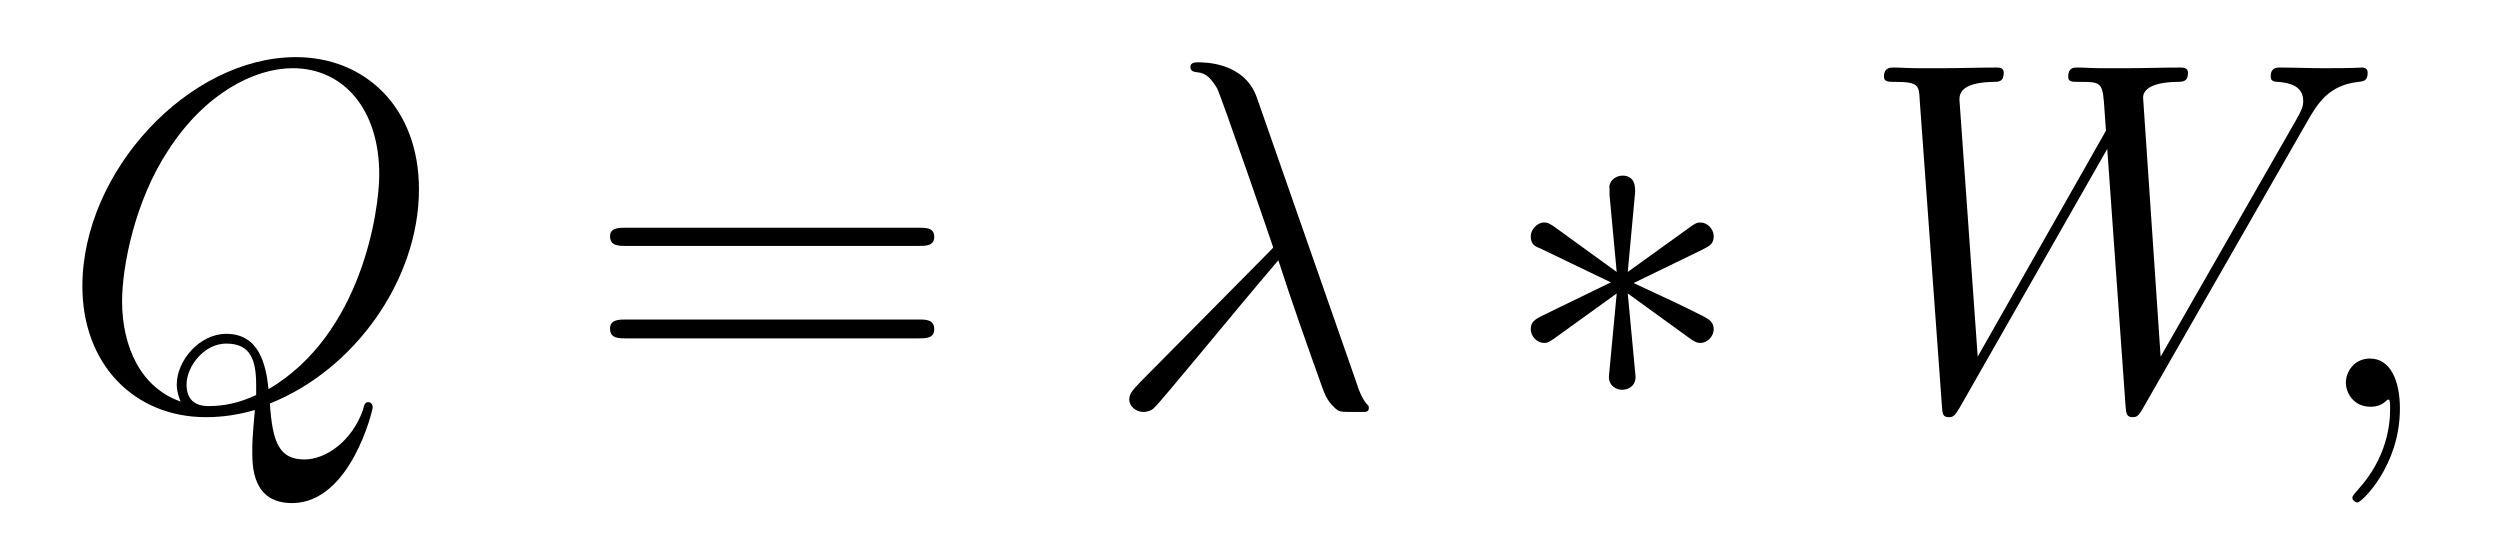
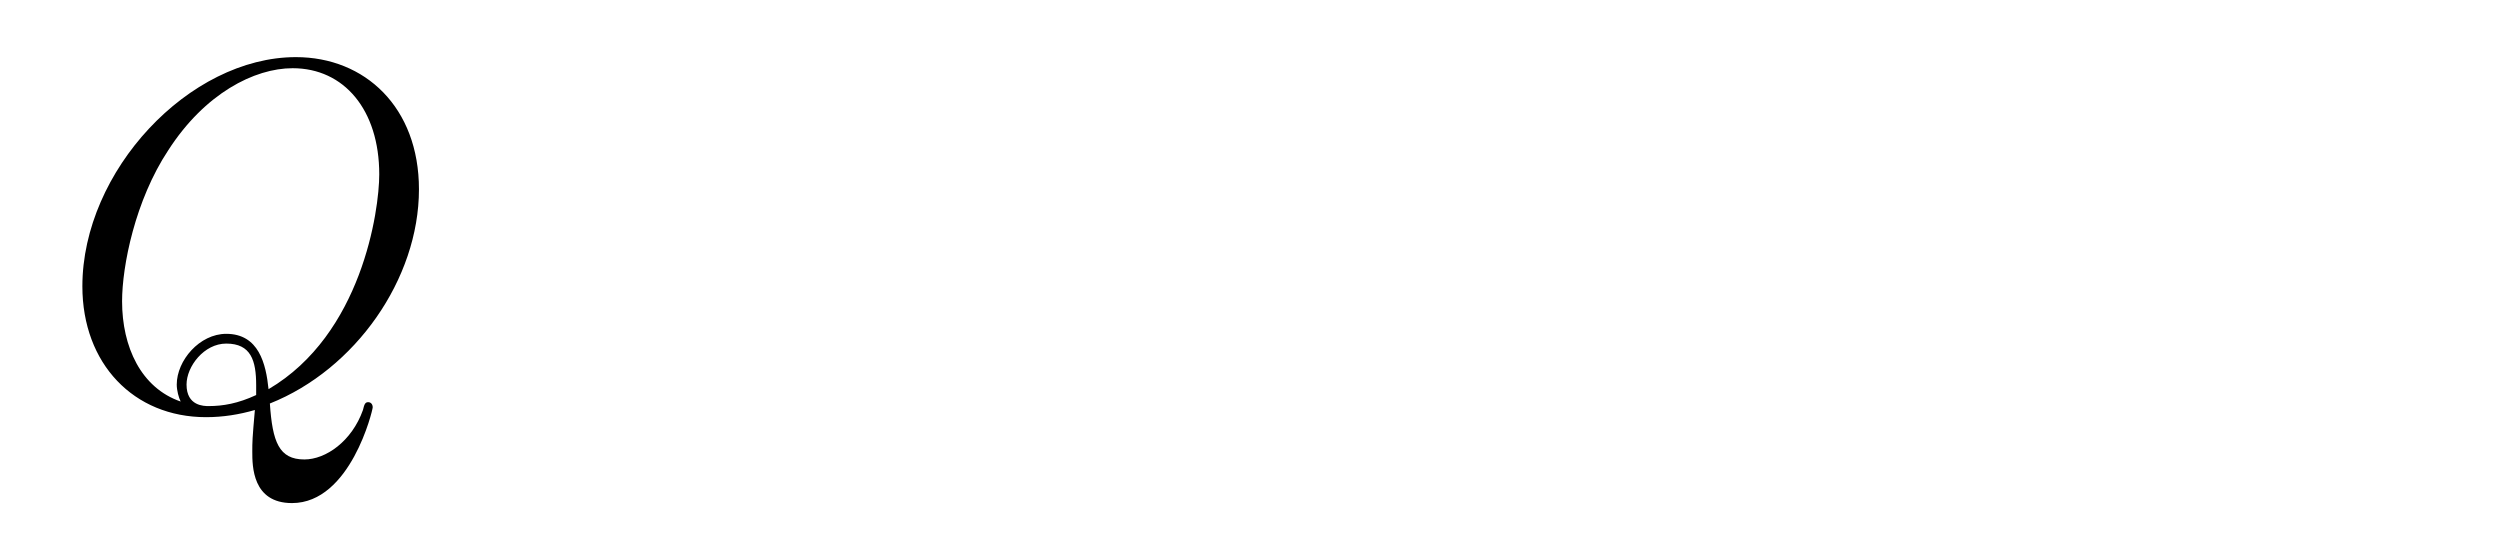
<svg xmlns="http://www.w3.org/2000/svg" height="13pt" version="1.1" viewBox="0 -13 60 13" width="60pt">
  <g id="page1">
    <g transform="matrix(1 0 0 1 -127 651)">
      <path d="M133.477 -654.316C135.523 -655.129 137.055 -657.301 137.055 -659.457C137.055 -661.426 135.758 -662.629 134.102 -662.629C131.539 -662.629 128.977 -659.895 128.977 -657.129C128.977 -655.269 130.211 -653.988 131.945 -653.988C132.352 -653.988 132.742 -654.051 133.117 -654.16C133.055 -653.457 133.055 -653.394 133.055 -653.16C133.055 -652.816 133.055 -651.926 134.008 -651.926C135.414 -651.926 135.945 -654.16 135.945 -654.223C135.945 -654.301 135.898 -654.348 135.836 -654.348C135.758 -654.348 135.742 -654.285 135.711 -654.16C135.445 -653.41 134.82 -652.973 134.305 -652.973C133.695 -652.973 133.539 -653.394 133.477 -654.316ZM131.336 -654.363C130.383 -654.691 129.93 -655.676 129.93 -656.769C129.93 -657.613 130.242 -659.191 131.039 -660.395C131.914 -661.754 133.102 -662.363 134.023 -662.363C135.258 -662.363 136.102 -661.363 136.102 -659.816C136.102 -658.941 135.68 -655.973 133.445 -654.66C133.383 -655.269 133.211 -655.988 132.43 -655.988C131.789 -655.988 131.242 -655.348 131.242 -654.77C131.242 -654.629 131.289 -654.457 131.336 -654.363ZM133.148 -654.519C132.711 -654.316 132.352 -654.254 132.008 -654.254C131.898 -654.254 131.477 -654.254 131.477 -654.77C131.477 -655.207 131.898 -655.754 132.43 -655.754C133.023 -655.754 133.148 -655.348 133.148 -654.754C133.148 -654.676 133.148 -654.582 133.148 -654.519ZM137.637 -654.238" fill-rule="evenodd" />
-       <path d="M149.047 -658.098C149.219 -658.098 149.422 -658.098 149.422 -658.316C149.422 -658.535 149.219 -658.535 149.047 -658.535H142.031C141.859 -658.535 141.641 -658.535 141.641 -658.332C141.641 -658.098 141.844 -658.098 142.031 -658.098H149.047ZM149.047 -655.879C149.219 -655.879 149.422 -655.879 149.422 -656.098C149.422 -656.332 149.219 -656.332 149.047 -656.332H142.031C141.859 -656.332 141.641 -656.332 141.641 -656.113C141.641 -655.879 141.844 -655.879 142.031 -655.879H149.047ZM150.117 -654.238" fill-rule="evenodd" />
-       <path d="M157.164 -661.66C156.867 -662.504 155.914 -662.504 155.758 -662.504C155.695 -662.504 155.57 -662.504 155.57 -662.394C155.57 -662.301 155.633 -662.285 155.695 -662.27C155.867 -662.254 156.008 -662.223 156.211 -661.879C156.32 -661.66 157.555 -658.082 157.555 -658.066C157.555 -658.051 157.539 -658.035 157.445 -657.941L154.352 -654.816C154.211 -654.66 154.102 -654.566 154.102 -654.41S154.258 -654.113 154.445 -654.113C154.492 -654.113 154.617 -654.129 154.695 -654.207C154.883 -654.379 156.586 -656.473 157.68 -657.754C157.977 -656.832 158.367 -655.723 158.727 -654.723C158.789 -654.551 158.852 -654.379 159.023 -654.223C159.133 -654.113 159.164 -654.113 159.492 -654.113H159.727C159.773 -654.113 159.852 -654.113 159.852 -654.207C159.852 -654.27 159.836 -654.27 159.789 -654.316C159.68 -654.457 159.602 -654.66 159.555 -654.816L157.164 -661.66ZM160.316 -654.238" fill-rule="evenodd" />
-       <path d="M166.238 -659.332C166.254 -659.488 166.254 -659.785 165.941 -659.785C165.754 -659.785 165.598 -659.629 165.629 -659.473V-659.316L165.801 -657.473L164.27 -658.582C164.16 -658.644 164.145 -658.66 164.051 -658.66C163.895 -658.66 163.738 -658.488 163.738 -658.332C163.738 -658.129 163.848 -658.082 163.973 -658.035L165.66 -657.223L164.019 -656.426C163.832 -656.332 163.738 -656.27 163.738 -656.098C163.738 -655.926 163.895 -655.77 164.051 -655.77C164.145 -655.77 164.16 -655.77 164.457 -655.988L165.801 -656.957L165.613 -654.957C165.613 -654.707 165.832 -654.645 165.926 -654.645C166.066 -654.645 166.254 -654.723 166.254 -654.957L166.066 -656.957L167.598 -655.848C167.707 -655.785 167.723 -655.77 167.816 -655.77C167.973 -655.77 168.129 -655.926 168.129 -656.098C168.129 -656.27 168.02 -656.332 167.879 -656.41C167.16 -656.769 167.145 -656.769 166.207 -657.207L167.848 -658.004C168.035 -658.098 168.129 -658.145 168.129 -658.332C168.129 -658.504 167.973 -658.66 167.816 -658.66C167.723 -658.66 167.707 -658.66 167.41 -658.441L166.066 -657.473L166.238 -659.332ZM168.953 -654.238" fill-rule="evenodd" />
-       <path d="M182.355 -661.051C182.621 -661.52 182.887 -661.957 183.606 -662.035C183.715 -662.051 183.824 -662.051 183.824 -662.254C183.824 -662.379 183.715 -662.379 183.684 -662.379C183.652 -662.379 183.574 -662.363 182.777 -662.363C182.418 -662.363 182.059 -662.379 181.715 -662.379C181.637 -662.379 181.496 -662.379 181.496 -662.16C181.496 -662.051 181.59 -662.035 181.668 -662.035C181.902 -662.019 182.277 -661.957 182.277 -661.582C182.277 -661.426 182.23 -661.348 182.121 -661.145L178.855 -655.441L178.434 -661.66C178.434 -661.801 178.559 -662.019 179.23 -662.035C179.387 -662.035 179.512 -662.035 179.512 -662.254C179.512 -662.379 179.387 -662.379 179.324 -662.379C178.902 -662.379 178.465 -662.363 178.043 -662.363H177.418C177.246 -662.363 177.027 -662.379 176.84 -662.379C176.777 -662.379 176.637 -662.379 176.637 -662.16C176.637 -662.035 176.715 -662.035 176.918 -662.035C177.465 -662.035 177.465 -662.019 177.512 -661.301L177.543 -660.863L174.465 -655.441L174.027 -661.598C174.027 -661.723 174.027 -662.019 174.84 -662.035C174.965 -662.035 175.09 -662.035 175.09 -662.254C175.09 -662.379 174.981 -662.379 174.918 -662.379C174.496 -662.379 174.059 -662.363 173.621 -662.363H173.012C172.824 -662.363 172.621 -662.379 172.434 -662.379C172.371 -662.379 172.215 -662.379 172.215 -662.16C172.215 -662.035 172.324 -662.035 172.48 -662.035C173.043 -662.035 173.059 -661.957 173.074 -661.582L173.605 -654.27C173.621 -654.066 173.621 -653.988 173.777 -653.988C173.887 -653.988 173.918 -654.035 174.027 -654.207L177.574 -660.426L178.012 -654.27C178.027 -654.066 178.043 -653.988 178.184 -653.988C178.309 -653.988 178.34 -654.051 178.434 -654.207L182.355 -661.051ZM182.629 -654.238" fill-rule="evenodd" />
-       <path d="M184.598 -654.191C184.598 -654.879 184.363 -655.395 183.879 -655.395C183.504 -655.395 183.301 -655.082 183.301 -654.816C183.301 -654.566 183.488 -654.238 183.894 -654.238C184.051 -654.238 184.176 -654.285 184.285 -654.395C184.301 -654.41 184.316 -654.41 184.332 -654.41C184.363 -654.41 184.363 -654.254 184.363 -654.191C184.363 -653.801 184.285 -653.019 183.598 -652.254C183.457 -652.098 183.457 -652.082 183.457 -652.051C183.457 -652.004 183.519 -651.941 183.582 -651.941C183.676 -651.941 184.598 -652.816 184.598 -654.191ZM185.508 -654.238" fill-rule="evenodd" />
    </g>
  </g>
</svg>